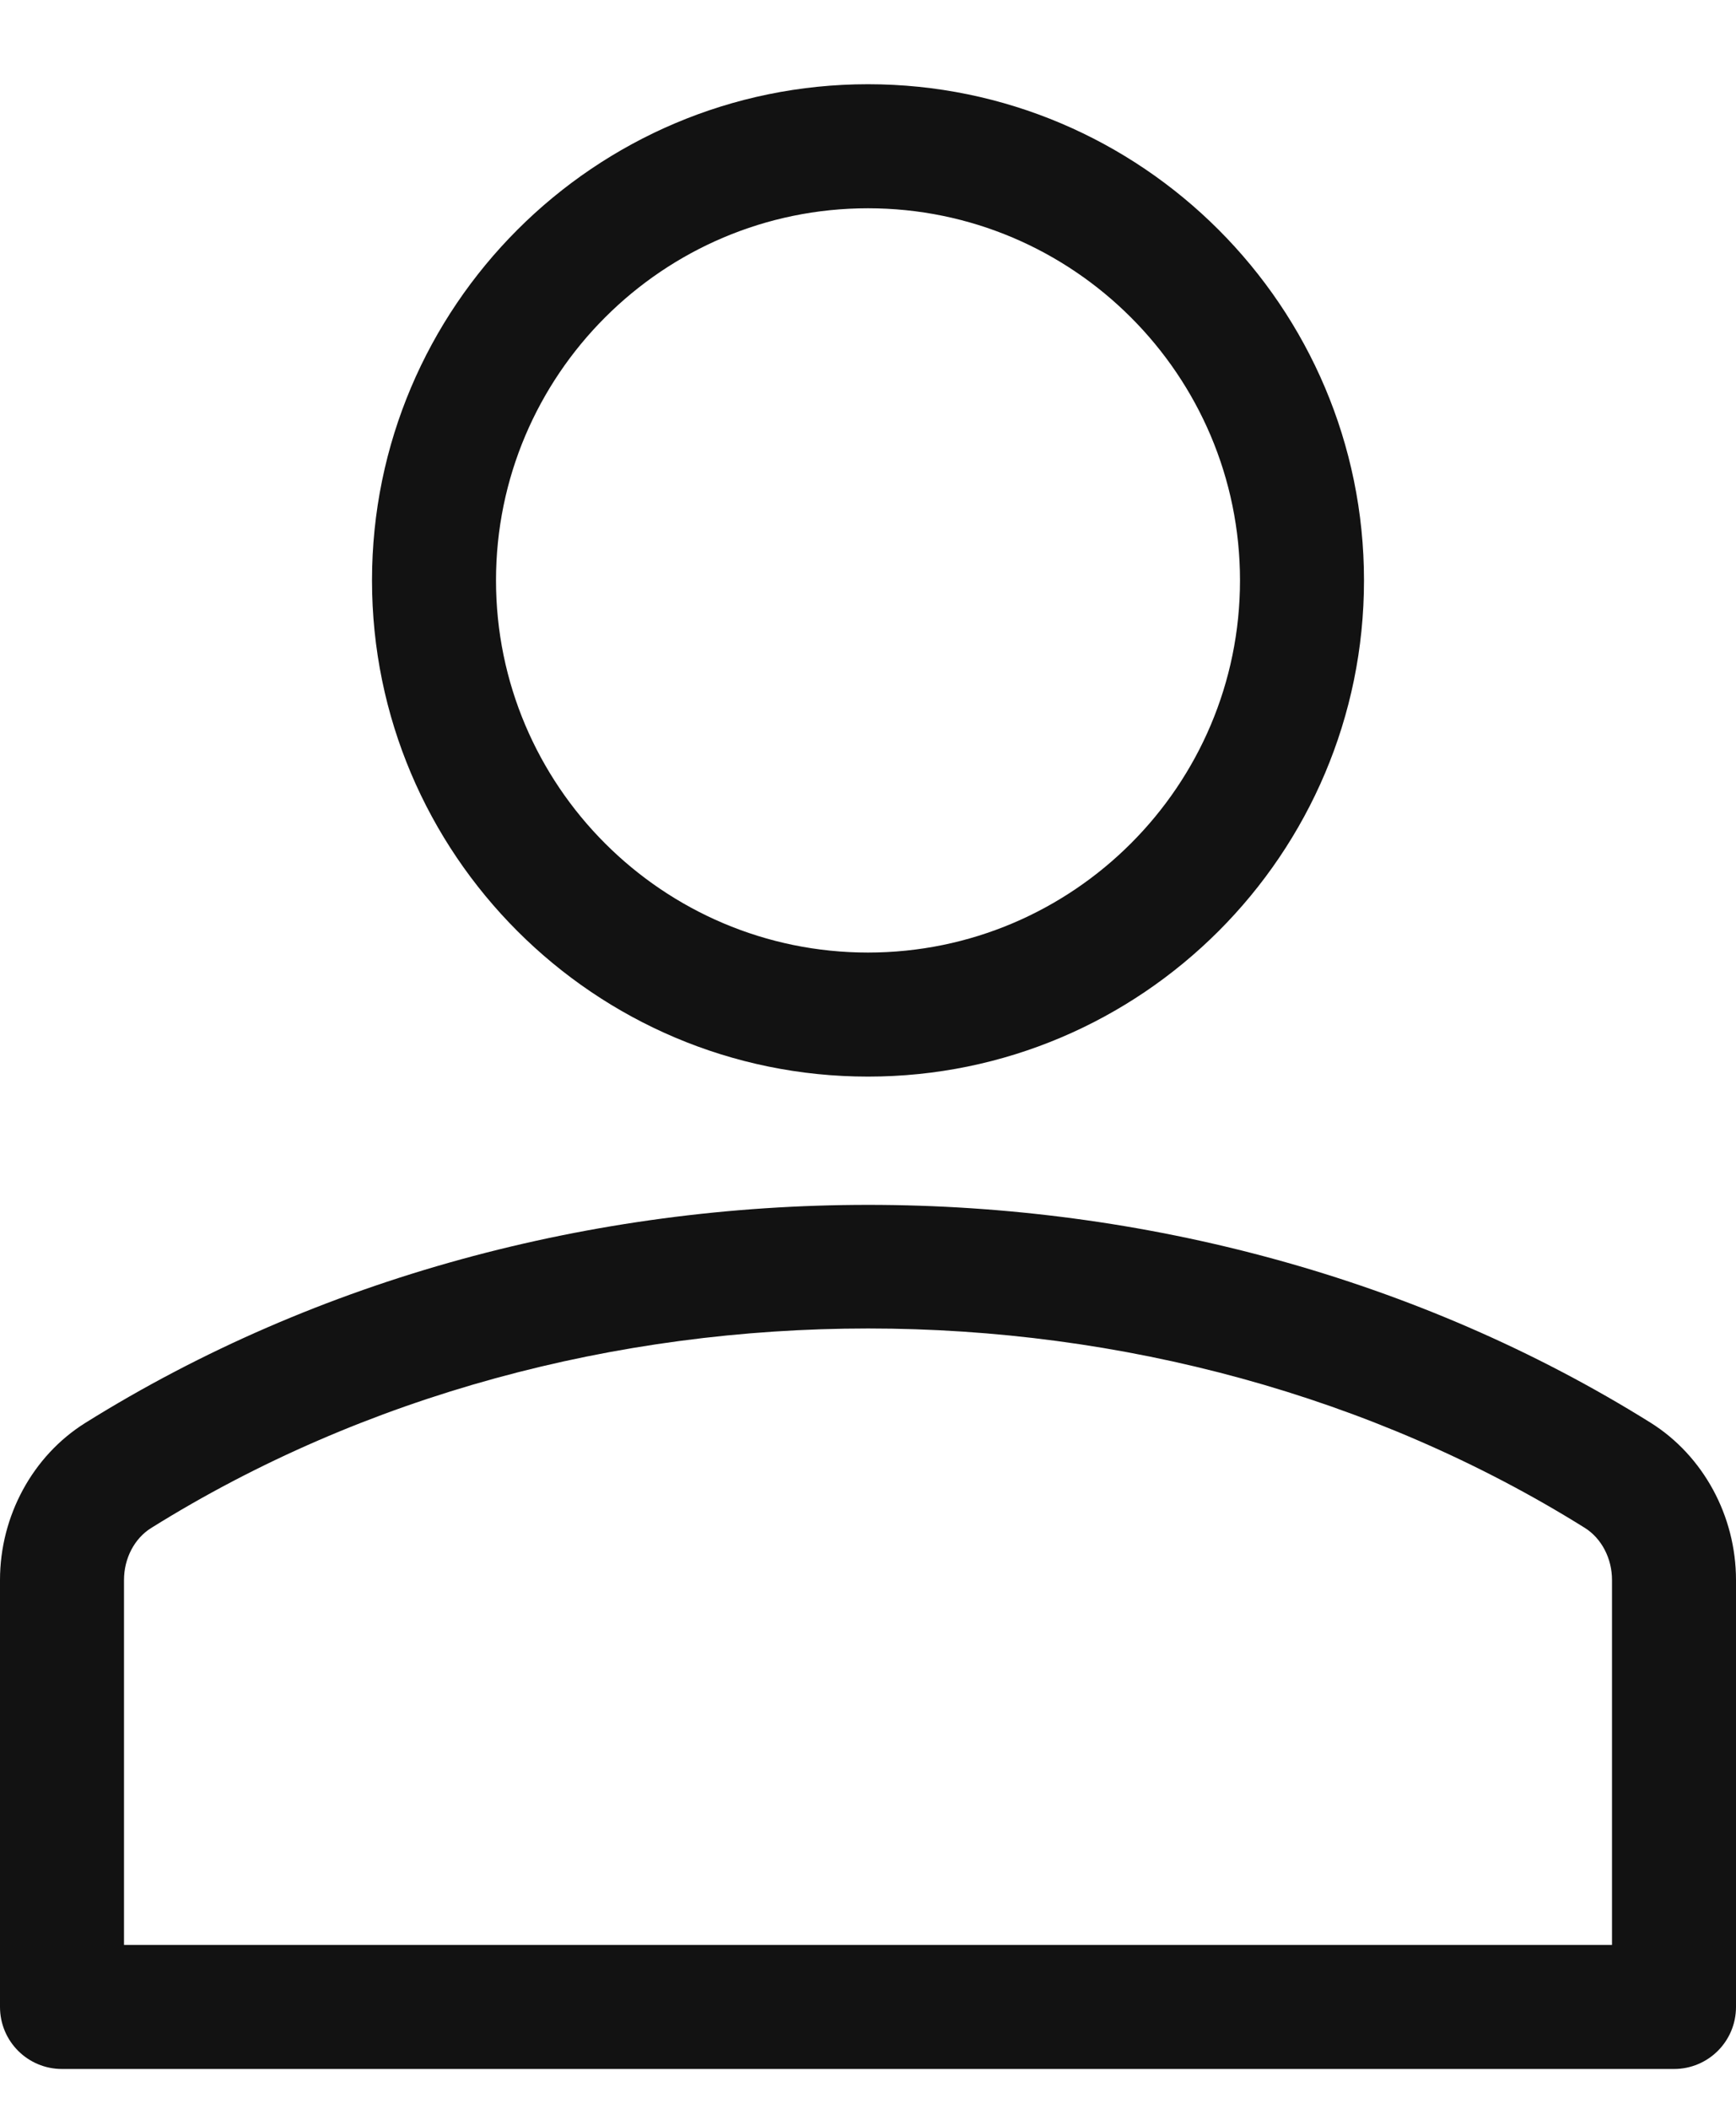
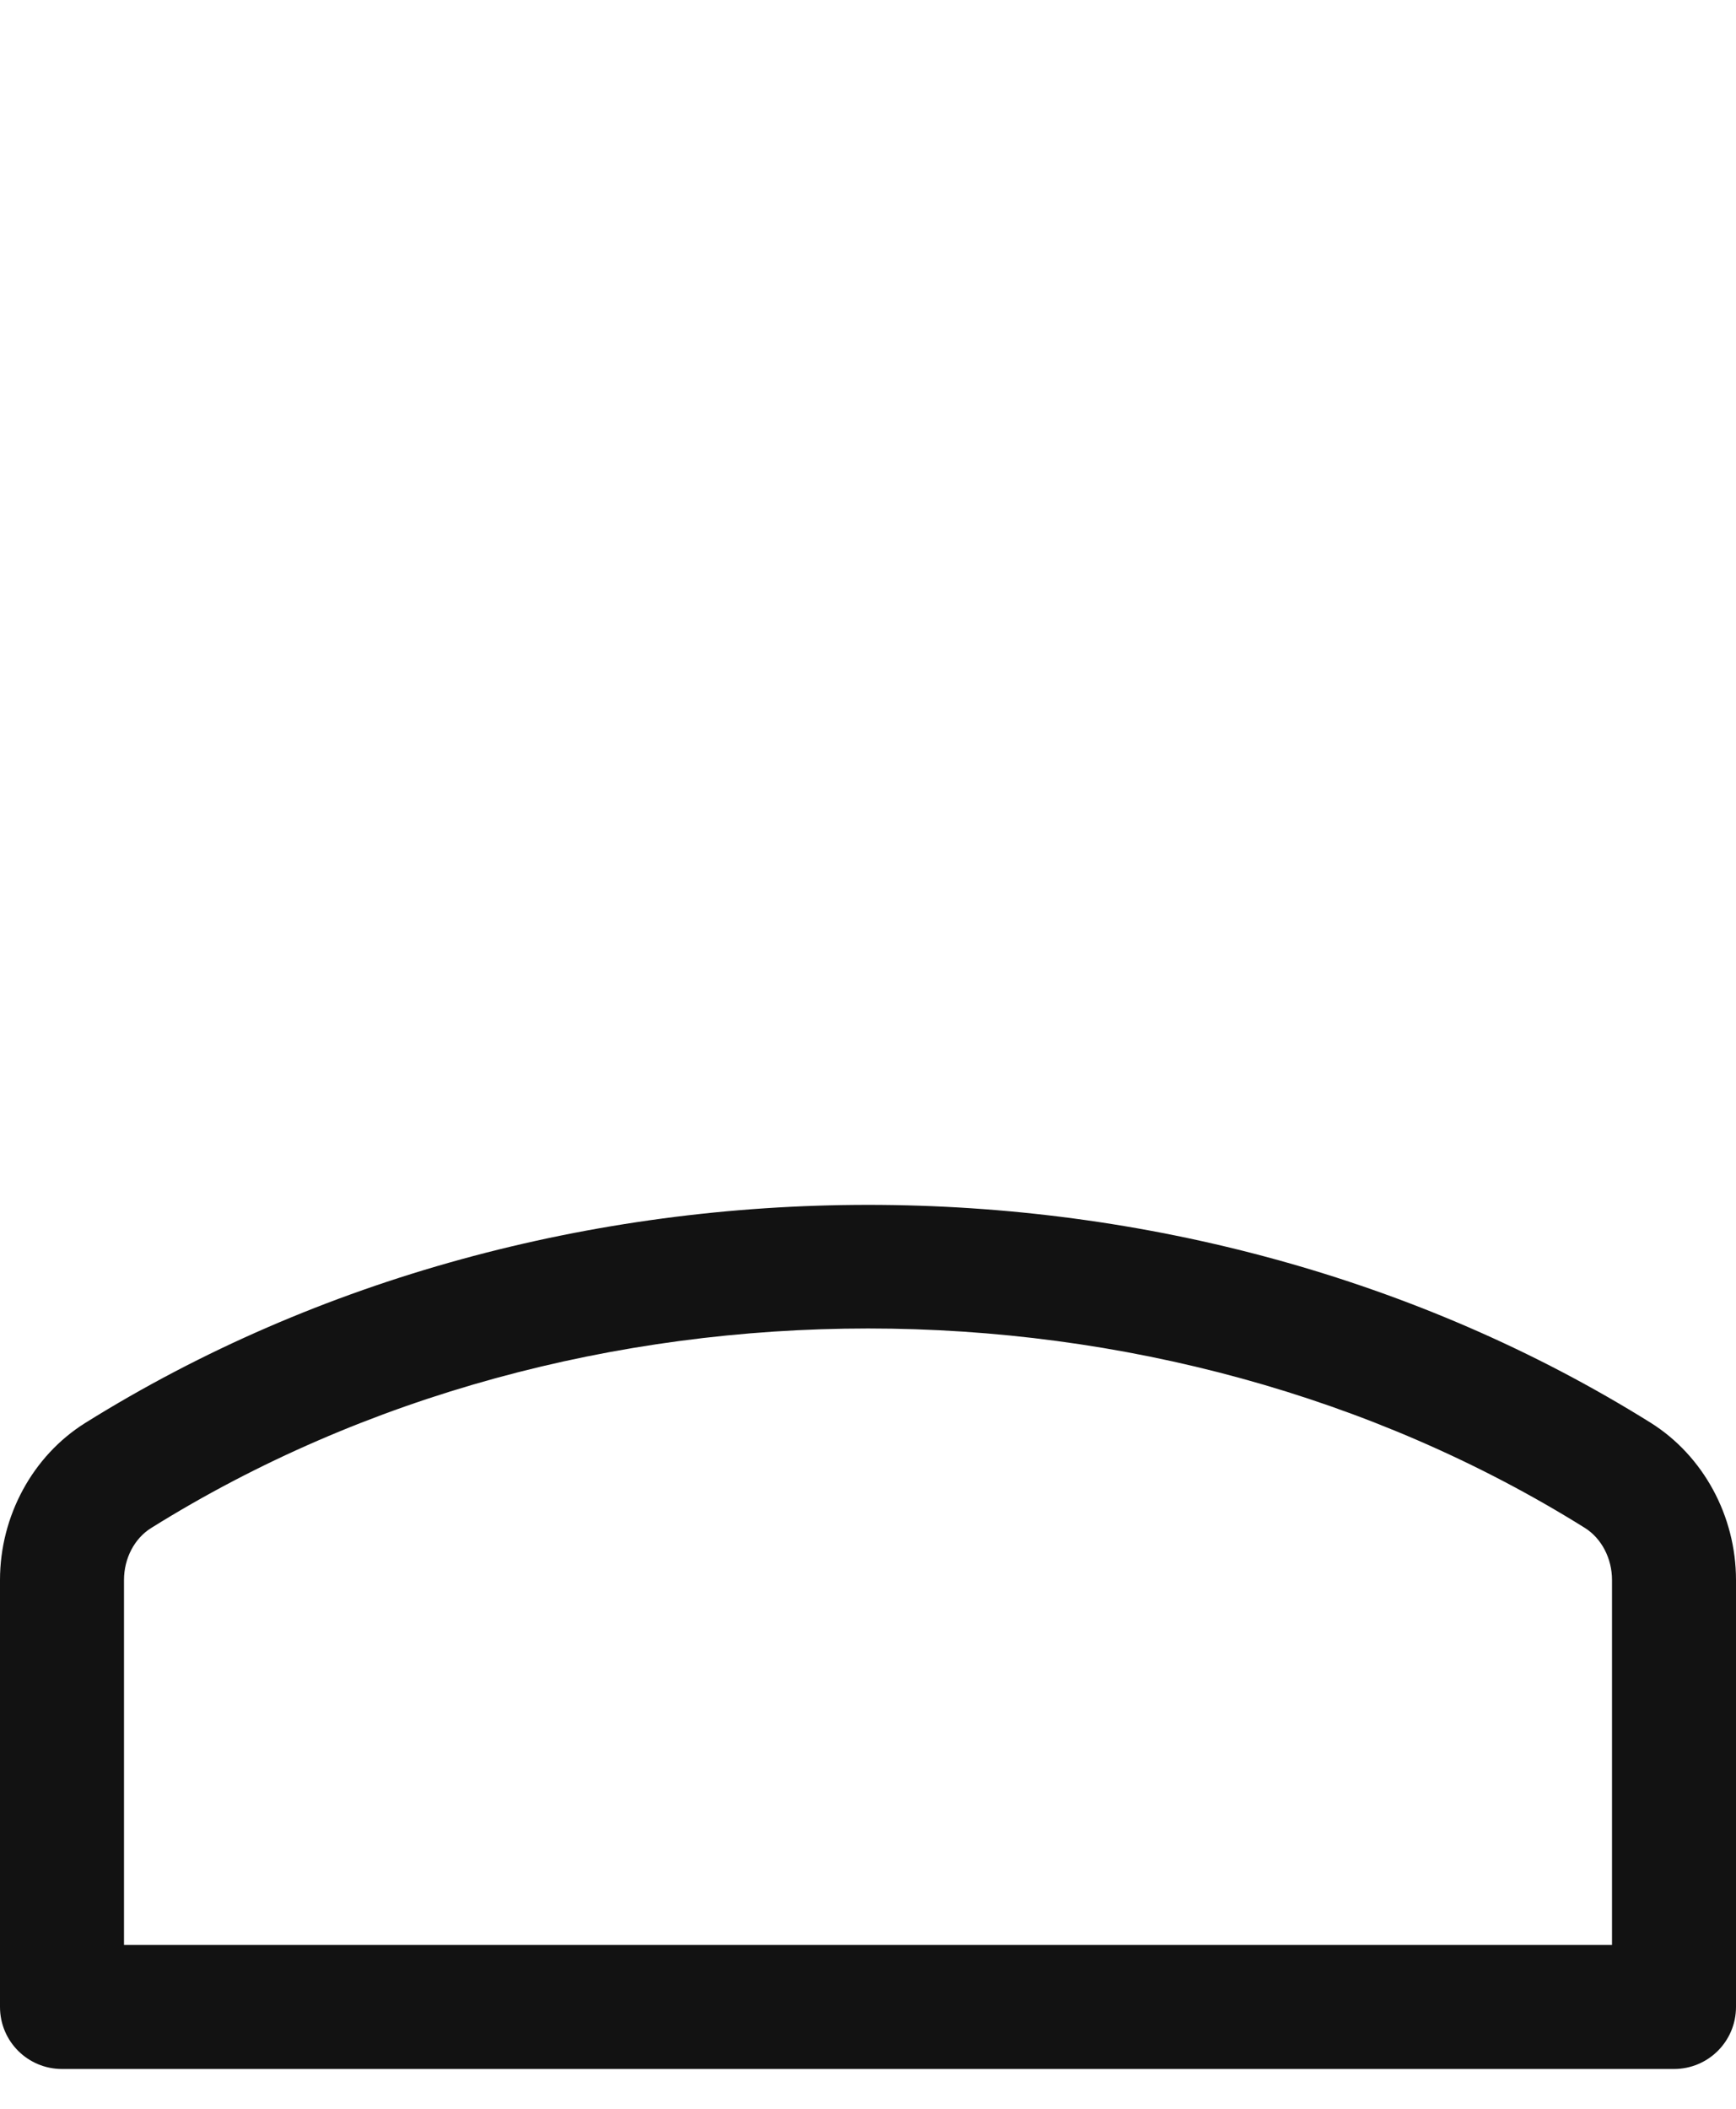
<svg xmlns="http://www.w3.org/2000/svg" width="14" height="17" viewBox="0 0 14 17" fill="none">
-   <path d="M7 8.679C4.794 8.679 3 6.885 3 4.679C3 2.474 4.794 0.679 7 0.679C9.206 0.679 11 2.474 11 4.679C11 6.885 9.206 8.679 7 8.679ZM7 1.679C5.346 1.679 4 3.025 4 4.679C4 6.333 5.346 7.679 7 7.679C8.654 7.679 10 6.333 10 4.679C10 3.025 8.654 1.679 7 1.679Z" fill="#121212" />
  <path d="M13.5 16.679H0.5C0.224 16.679 0 16.456 0 16.179V12.737C0 12.221 0.264 11.735 0.689 11.47C4.444 9.127 9.56 9.128 13.311 11.469C13.736 11.735 14 12.221 14 12.737V16.179C14 16.456 13.776 16.679 13.5 16.679ZM1 15.679H13V12.737C13 12.563 12.916 12.402 12.781 12.317C9.348 10.174 4.655 10.173 1.219 12.318C1.084 12.402 1 12.563 1 12.737L1 15.679Z" fill="#121212" />
</svg>